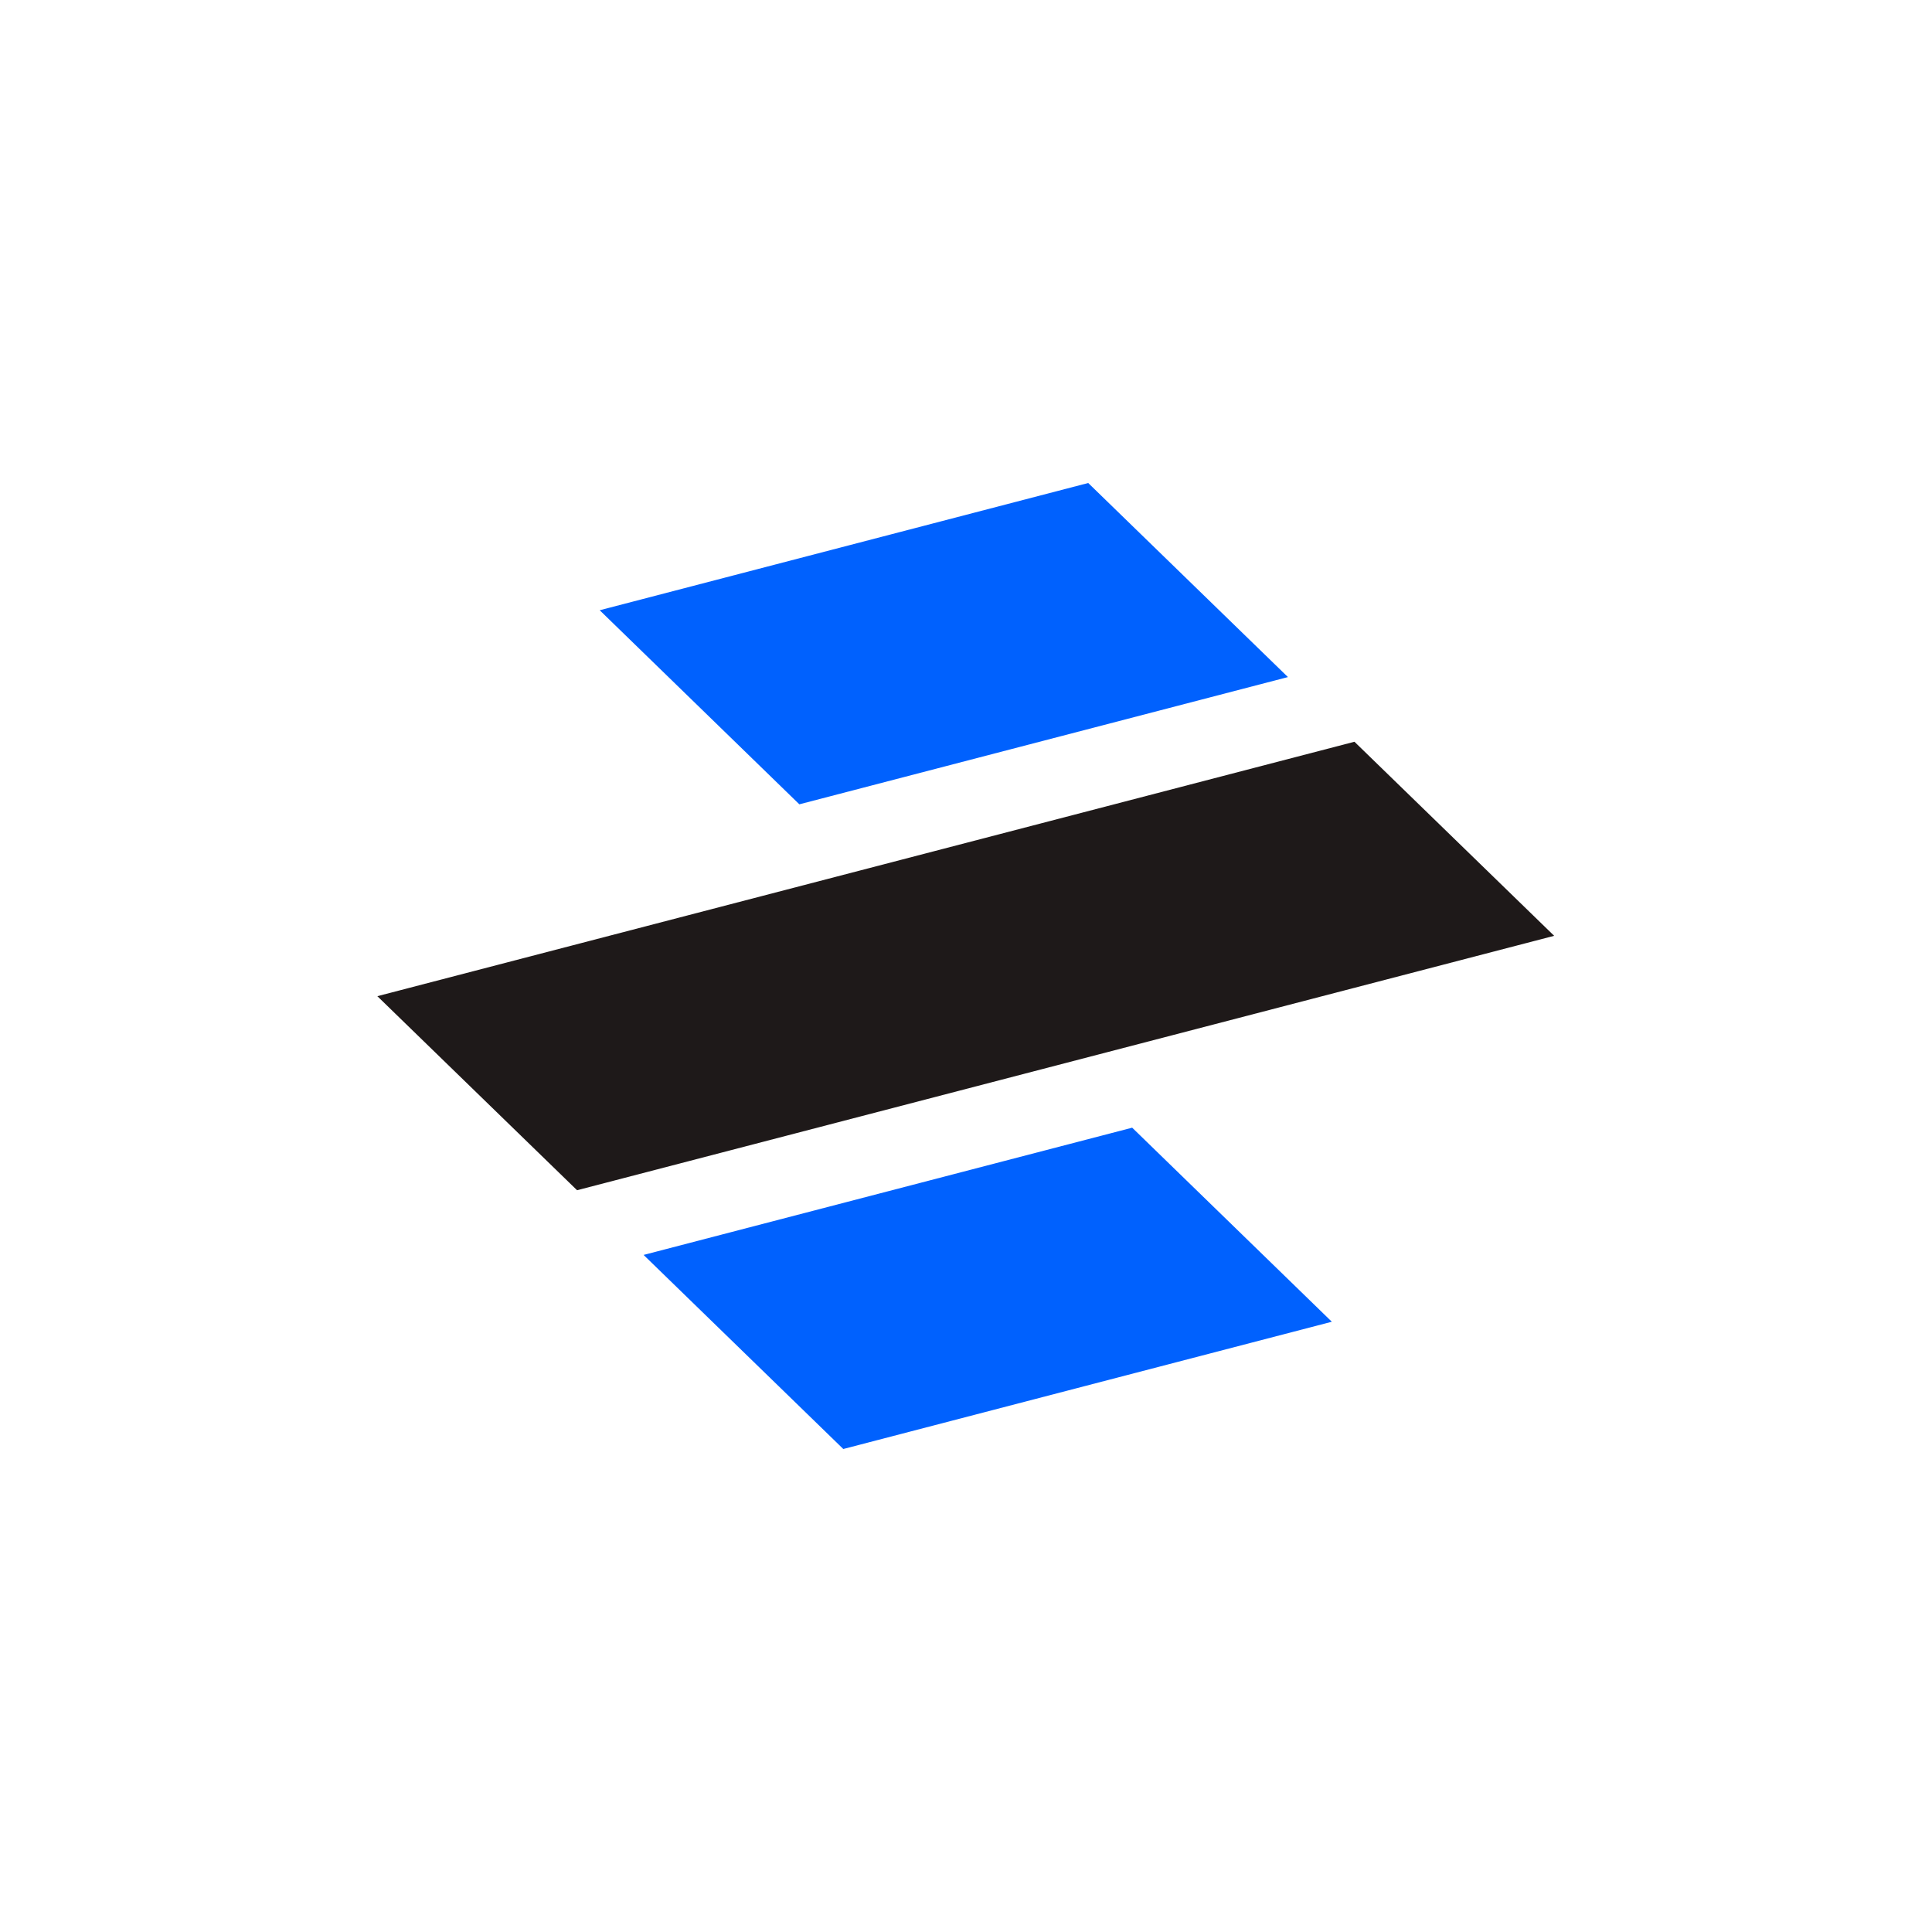
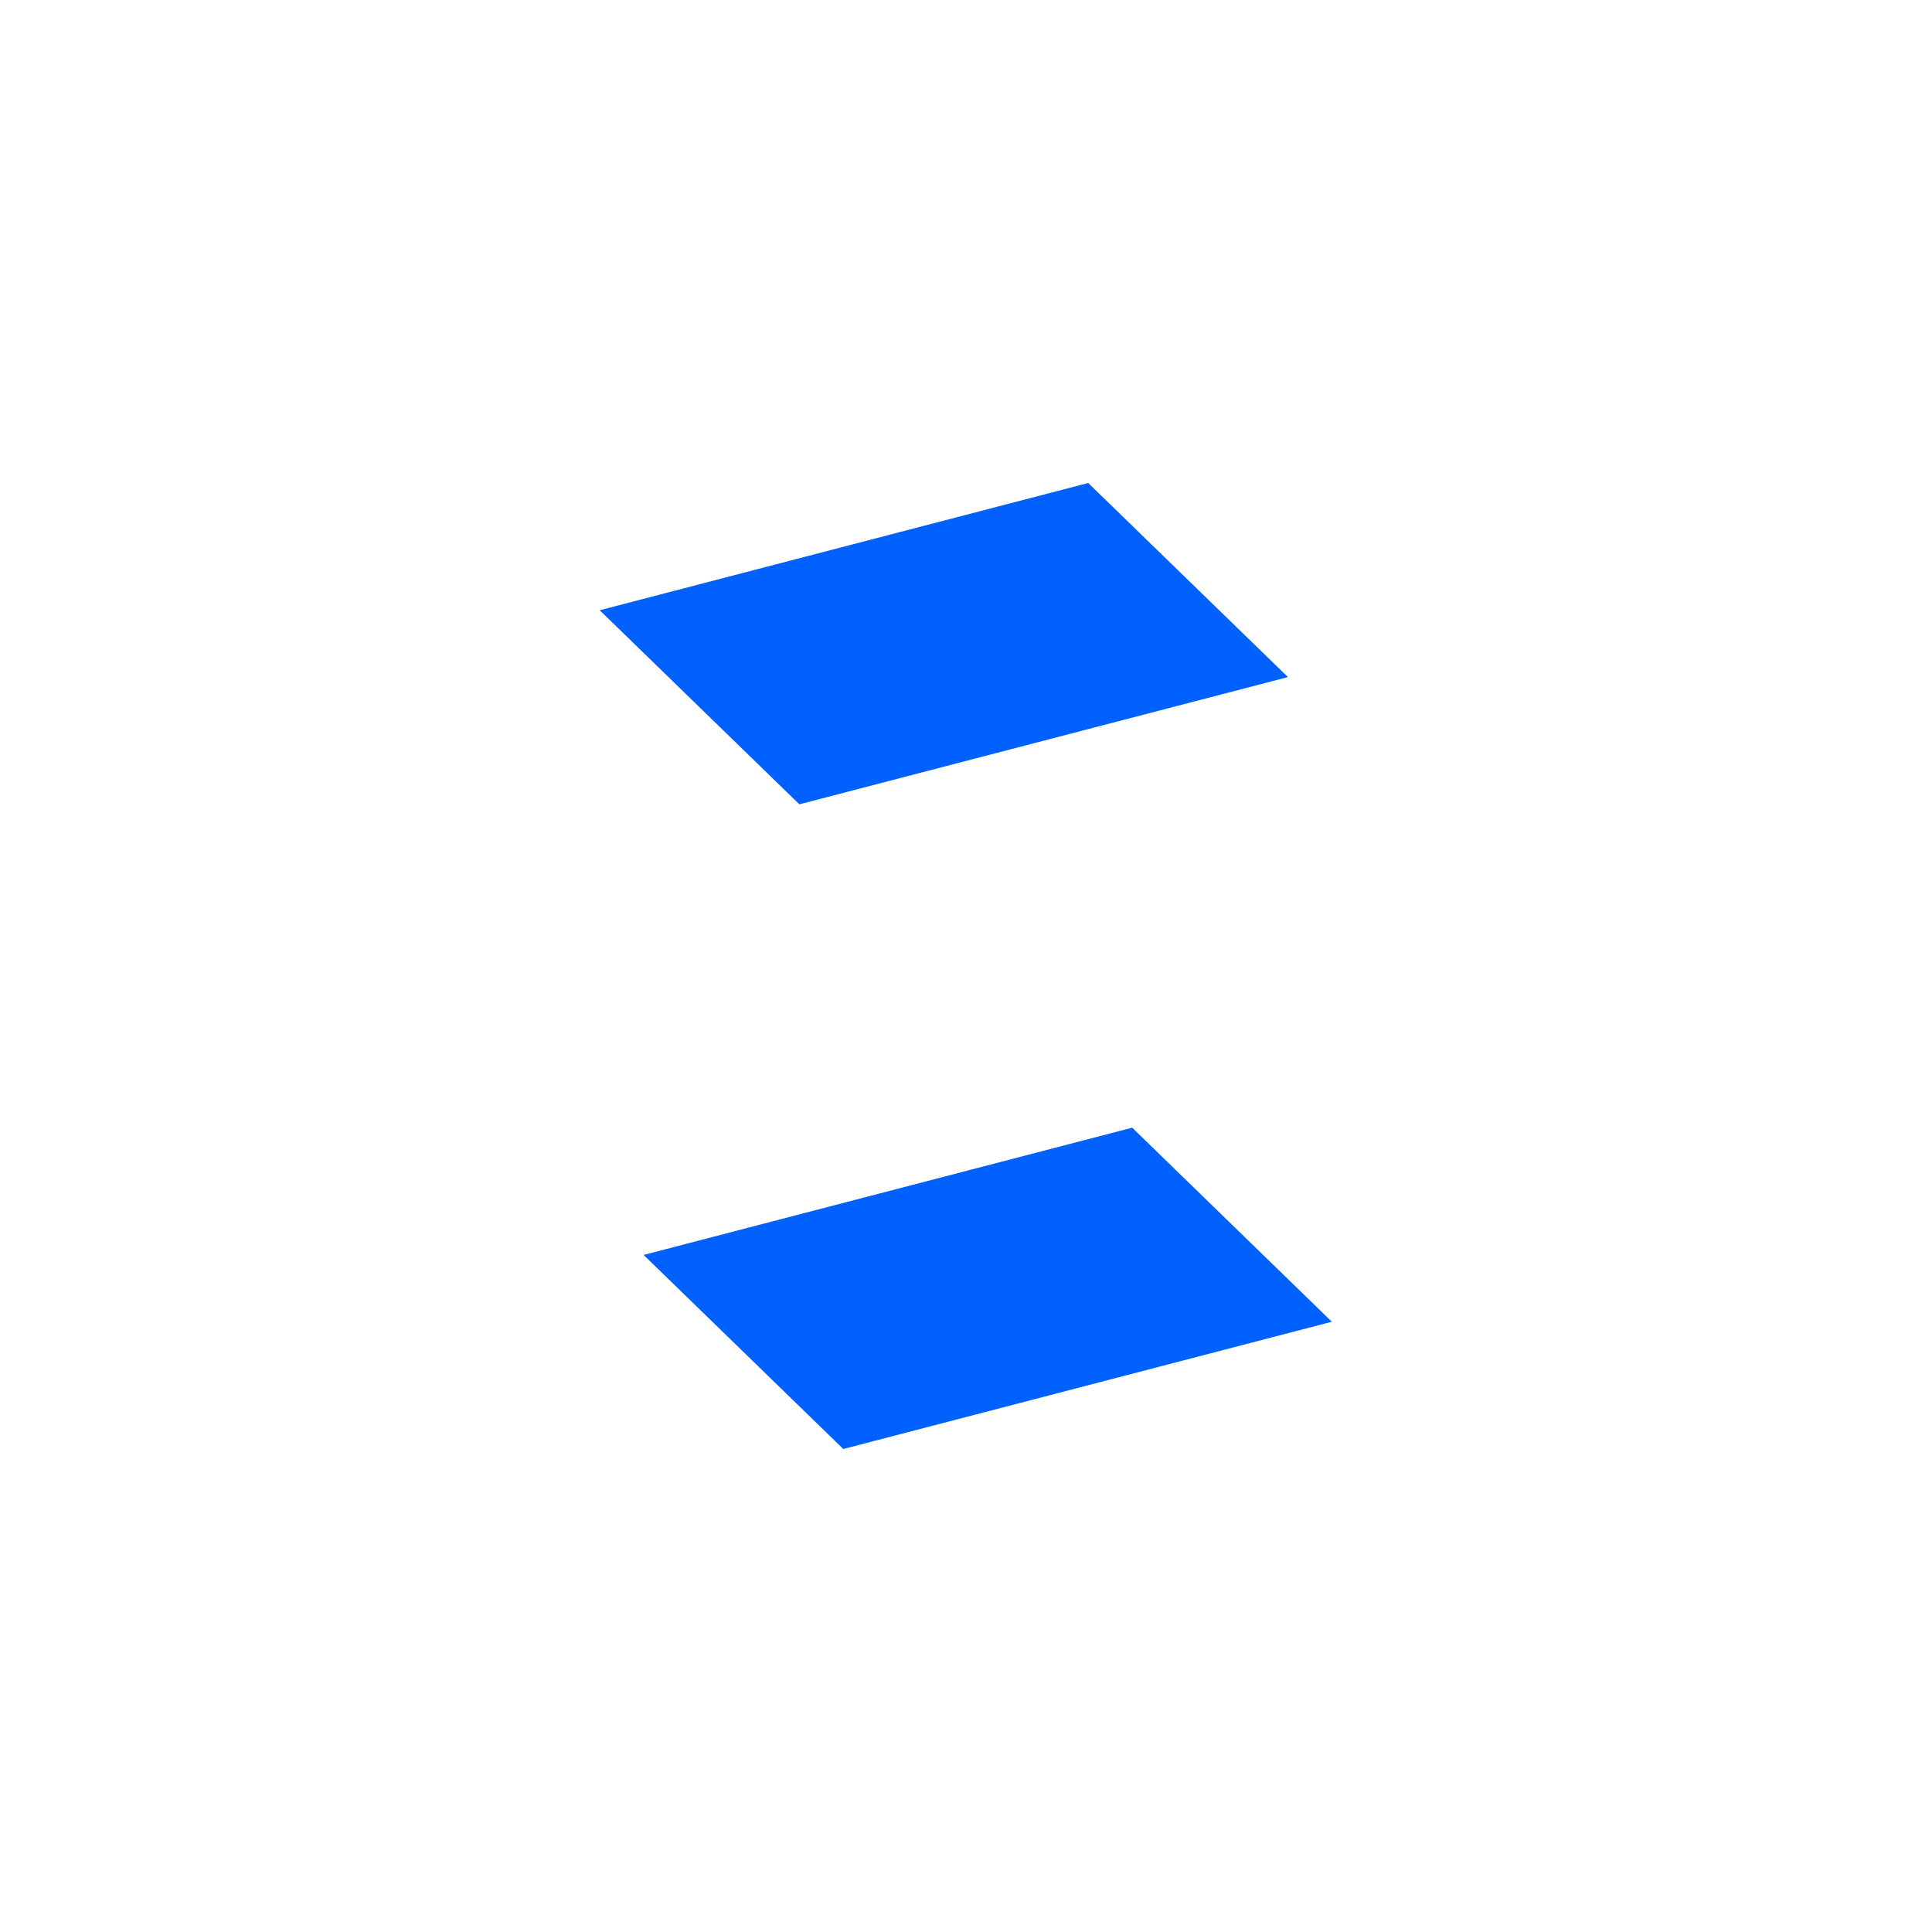
<svg xmlns="http://www.w3.org/2000/svg" fill="none" viewBox="0 0 128 128">
-   <path fill="#1E1919" d="m25 66 64.736-16.857L102.967 62 38.232 78.856 25 66Z" />
  <path fill="#0061FE" d="m72.097 32-32.365 8.43 13.227 12.858 32.37-8.43L72.097 32ZM42.64 83.142l32.37-8.43 13.227 12.857L55.87 96 42.64 83.142Z" />
</svg>